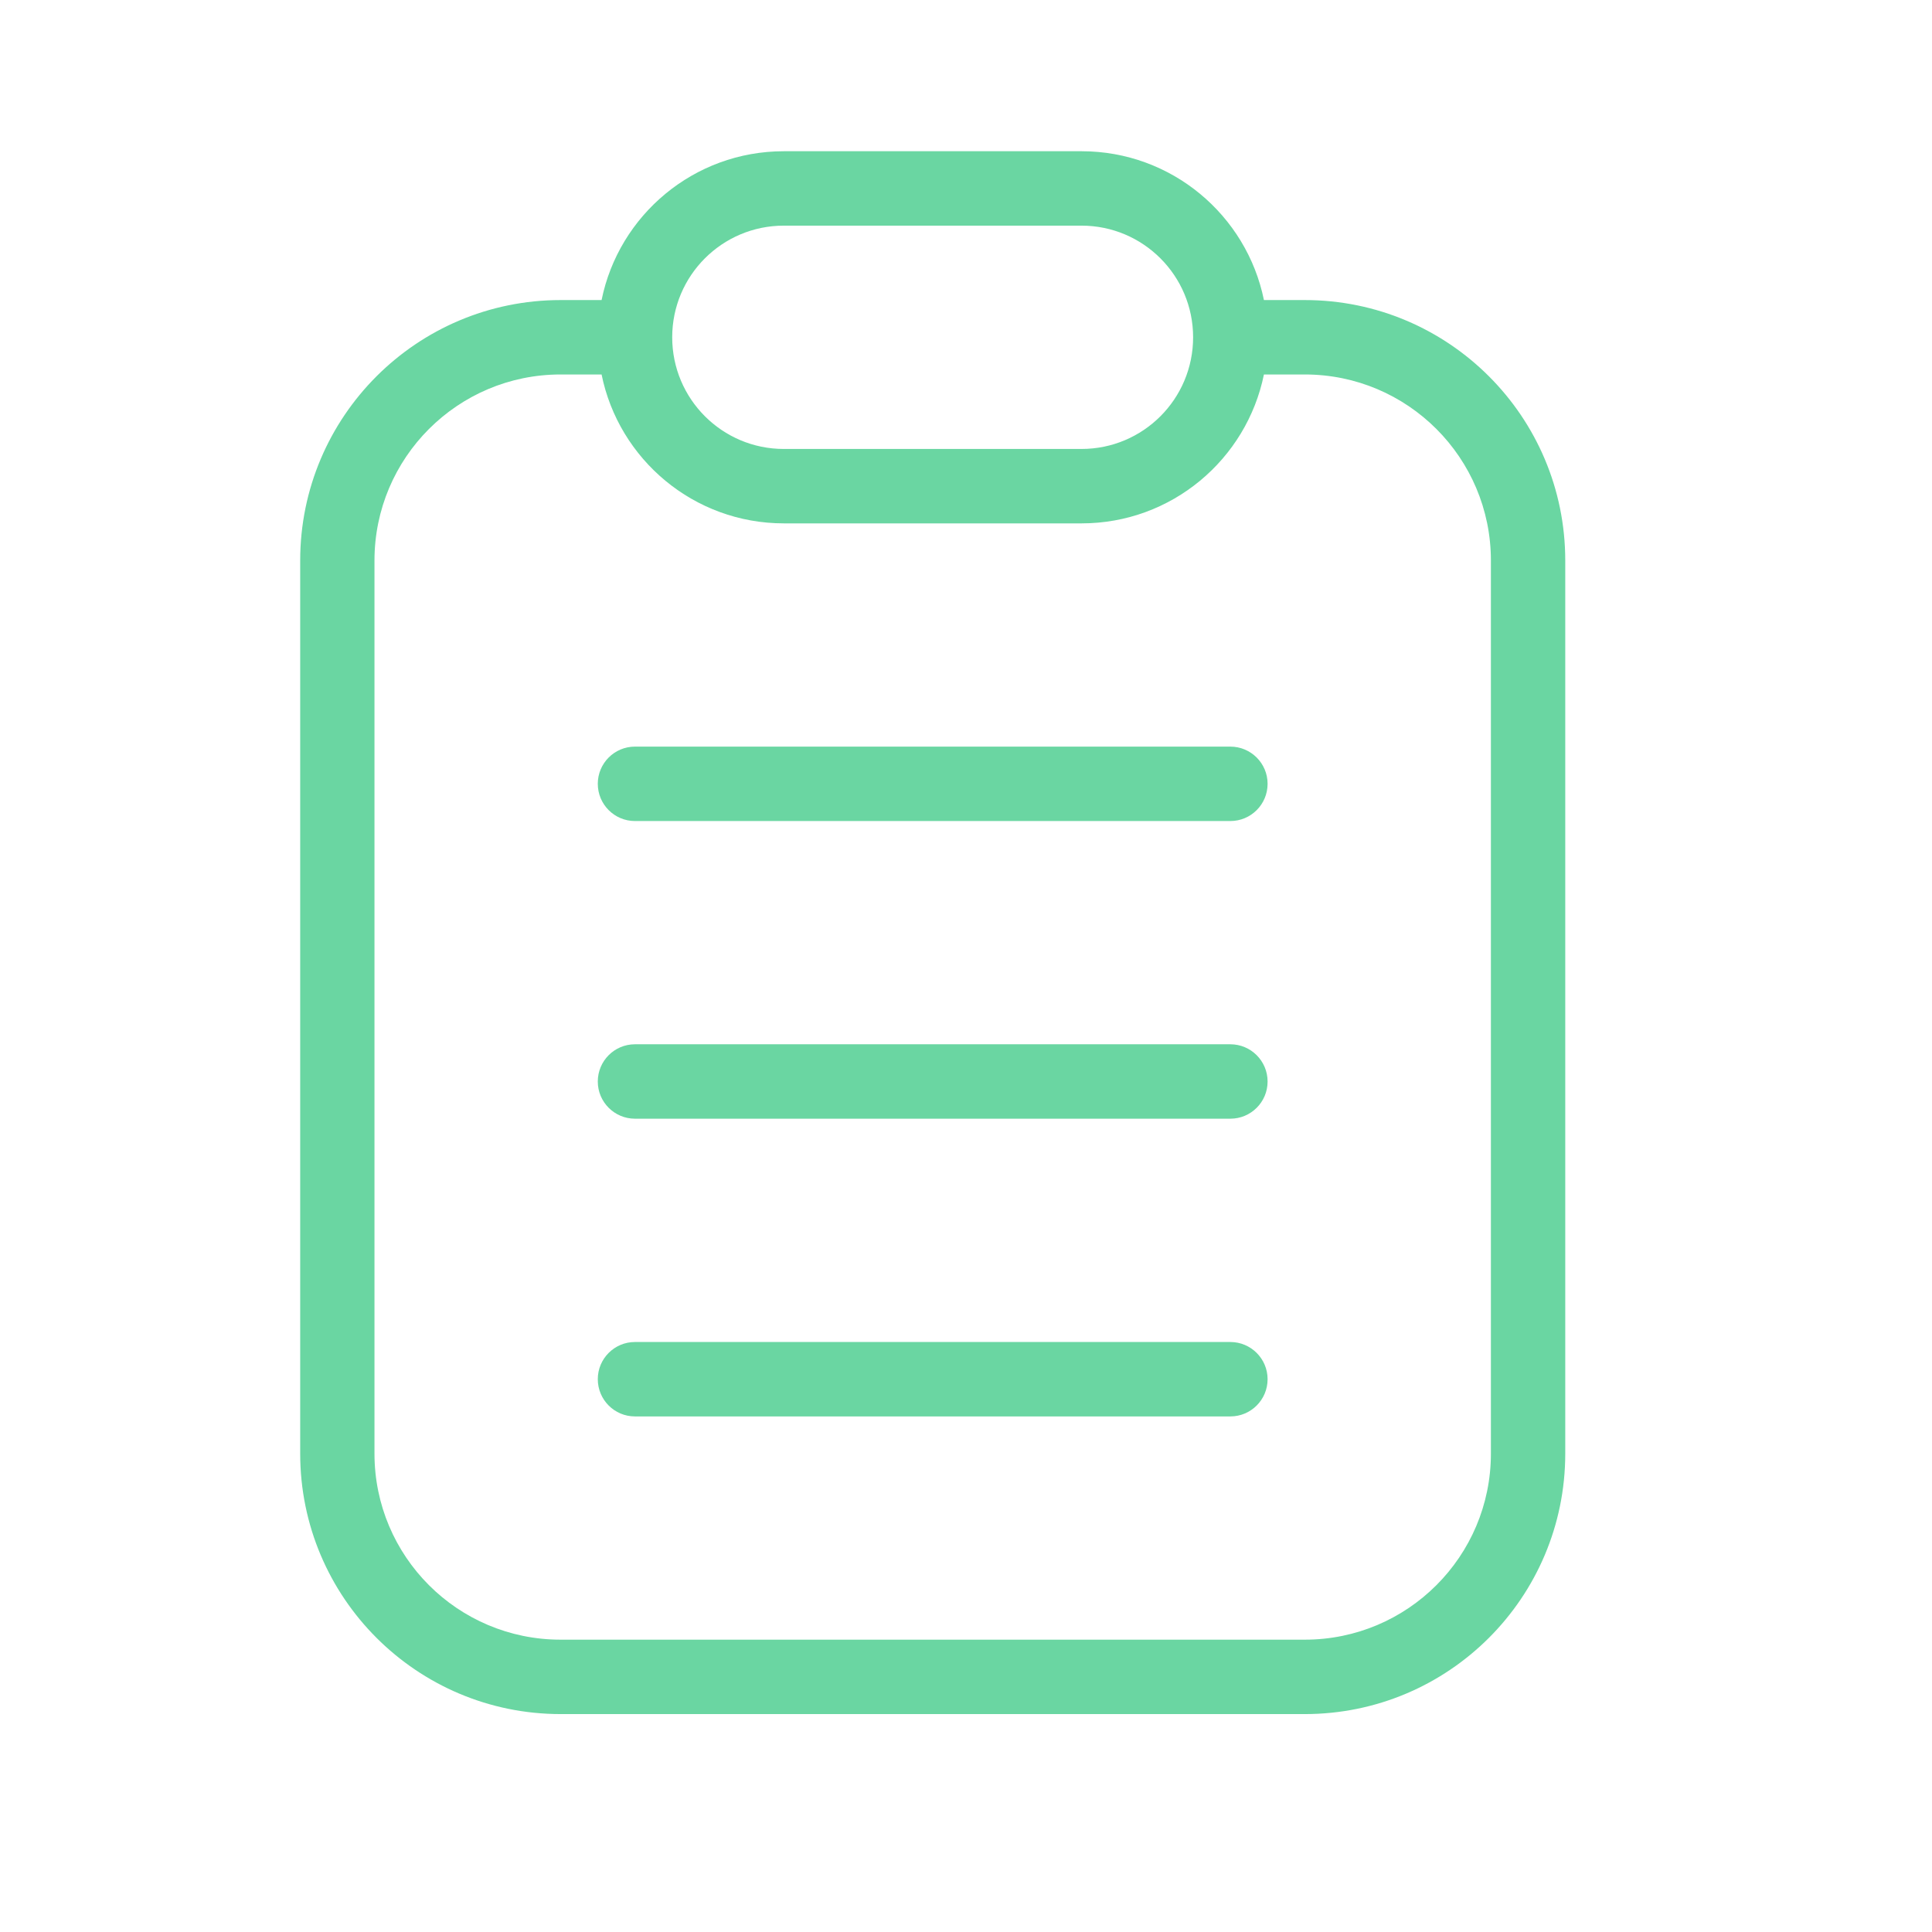
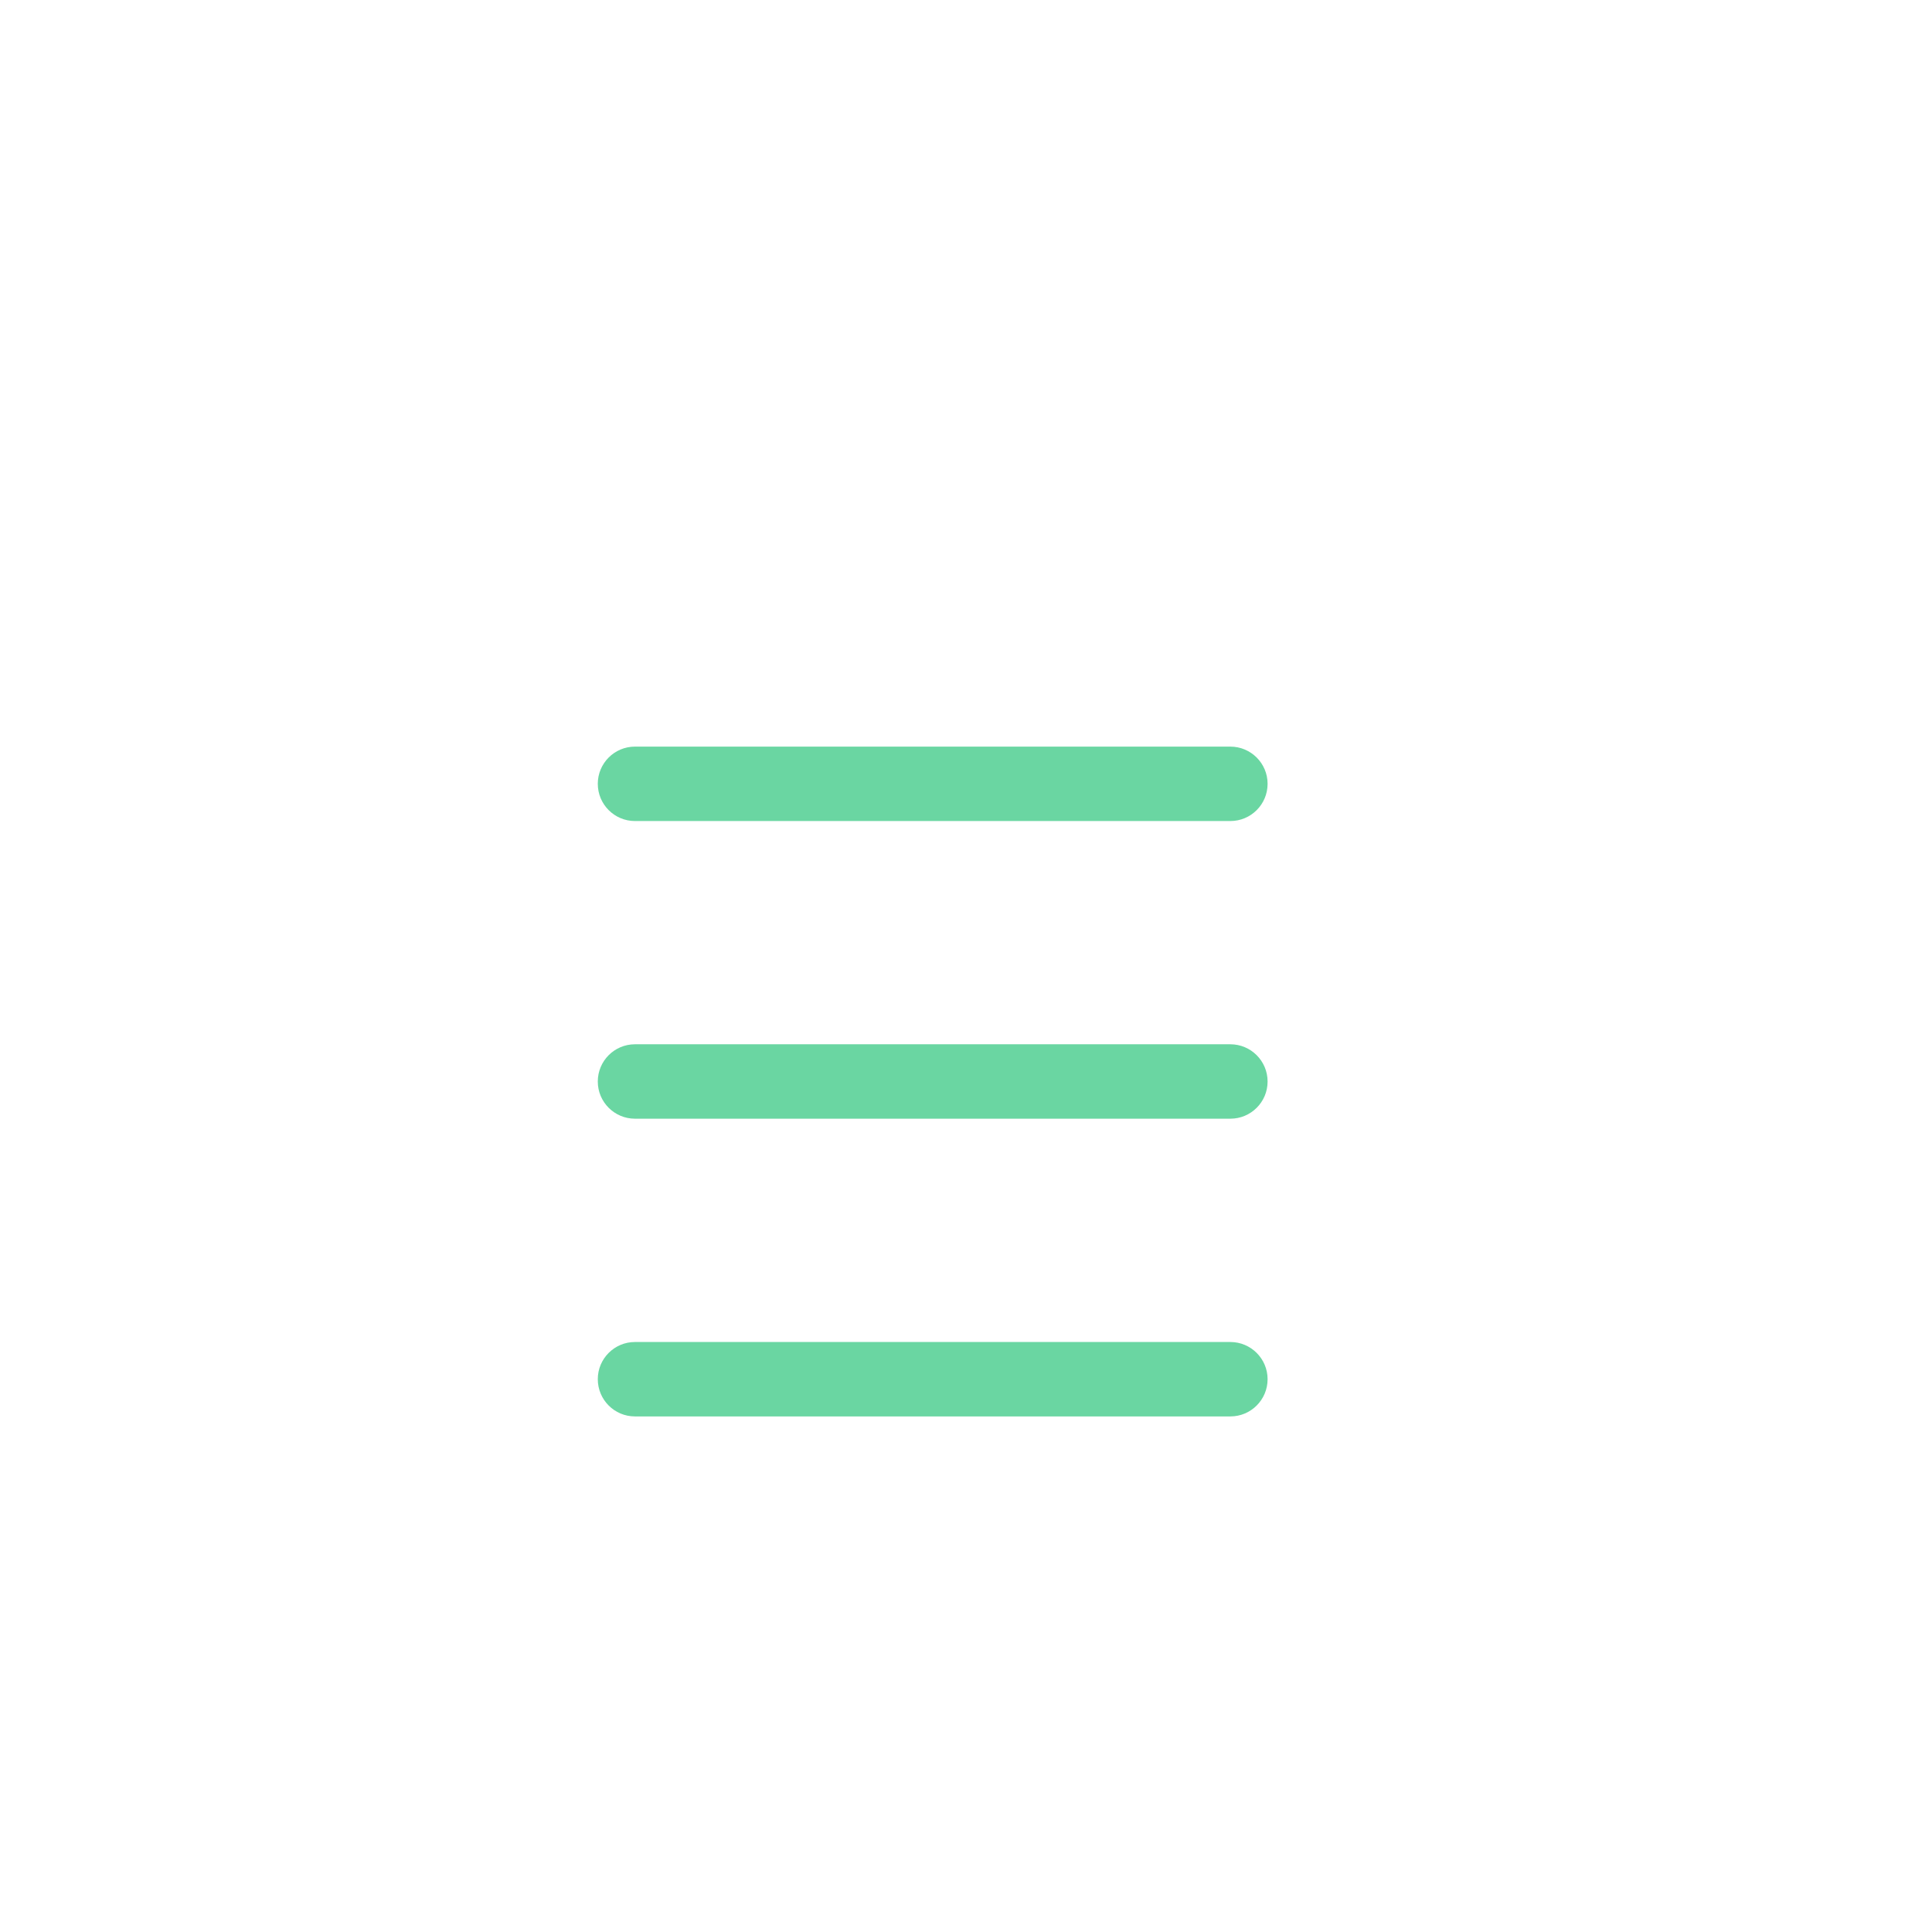
<svg xmlns="http://www.w3.org/2000/svg" width="29" height="29" viewBox="0 0 29 29" fill="none">
-   <path fill-rule="evenodd" clip-rule="evenodd" d="M18.971 4.504H19.585C21.745 4.504 23.495 6.254 23.495 8.414V21.819C23.495 23.979 21.745 25.729 19.585 25.729H8.416C6.256 25.729 4.506 23.979 4.506 21.819V8.414C4.506 6.254 6.256 4.504 8.416 4.504H9.03C9.288 3.23 10.415 2.27 11.766 2.27H16.235C17.585 2.27 18.713 3.23 18.972 4.504H18.971ZM9.029 5.621H8.414C6.872 5.621 5.621 6.871 5.621 8.414V21.819C5.621 23.362 6.871 24.612 8.414 24.612H19.586C21.128 24.612 22.379 23.362 22.379 21.819V8.414C22.379 6.872 21.129 5.621 19.586 5.621H18.972C18.712 6.896 17.586 7.856 16.235 7.856H11.766C10.416 7.856 9.288 6.896 9.03 5.621H9.029ZM11.765 3.387C10.84 3.387 10.09 4.137 10.09 5.063C10.09 5.988 10.84 6.739 11.765 6.739H16.234C17.159 6.739 17.909 5.989 17.909 5.063C17.909 4.137 17.159 3.387 16.234 3.387H11.765Z" fill="#6AD6A2" />
  <path fill-rule="evenodd" clip-rule="evenodd" d="M9.531 16.792C9.223 16.792 8.973 16.542 8.973 16.234C8.973 15.925 9.223 15.675 9.531 15.675H18.468C18.776 15.675 19.027 15.925 19.027 16.234C19.027 16.542 18.777 16.792 18.468 16.792H9.531ZM9.531 12.324C9.223 12.324 8.973 12.074 8.973 11.765C8.973 11.457 9.223 11.207 9.531 11.207H18.468C18.776 11.207 19.027 11.457 19.027 11.765C19.027 12.074 18.777 12.324 18.468 12.324H9.531ZM9.531 21.261C9.223 21.261 8.973 21.011 8.973 20.702C8.973 20.394 9.223 20.144 9.531 20.144H18.468C18.776 20.144 19.027 20.394 19.027 20.702C19.027 21.011 18.777 21.261 18.468 21.261H9.531Z" fill="#6AD6A2" />
</svg>